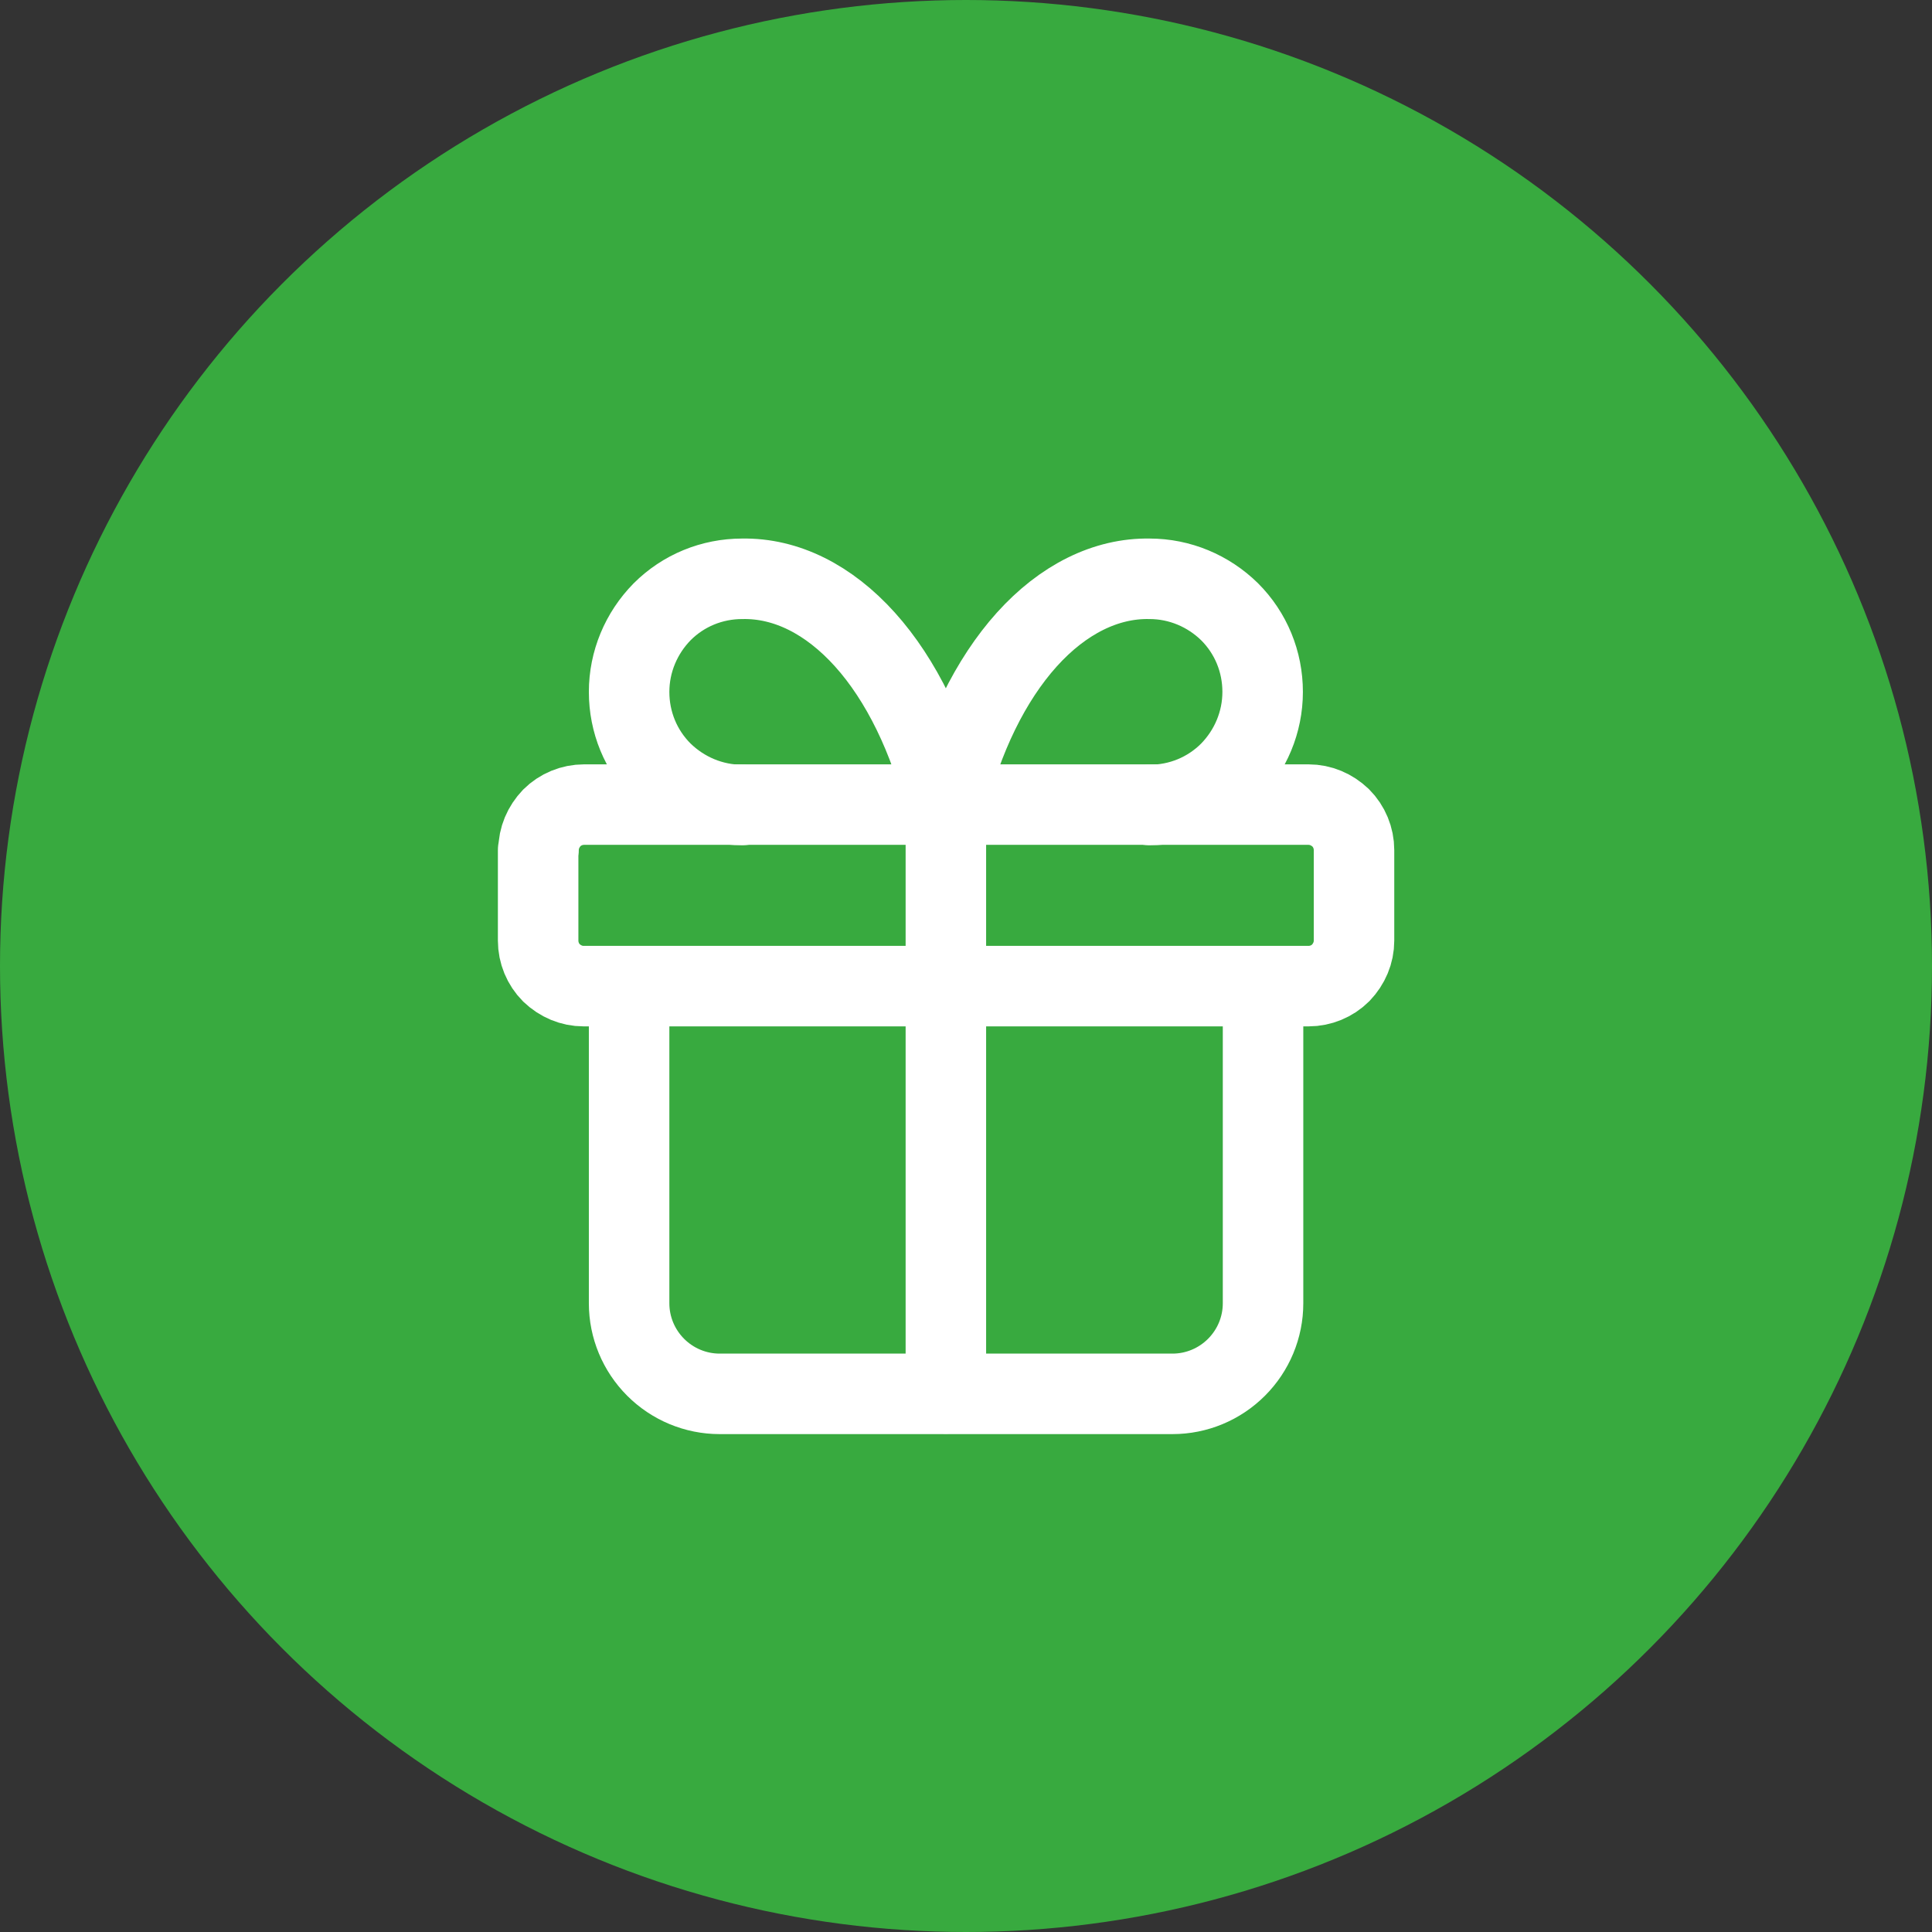
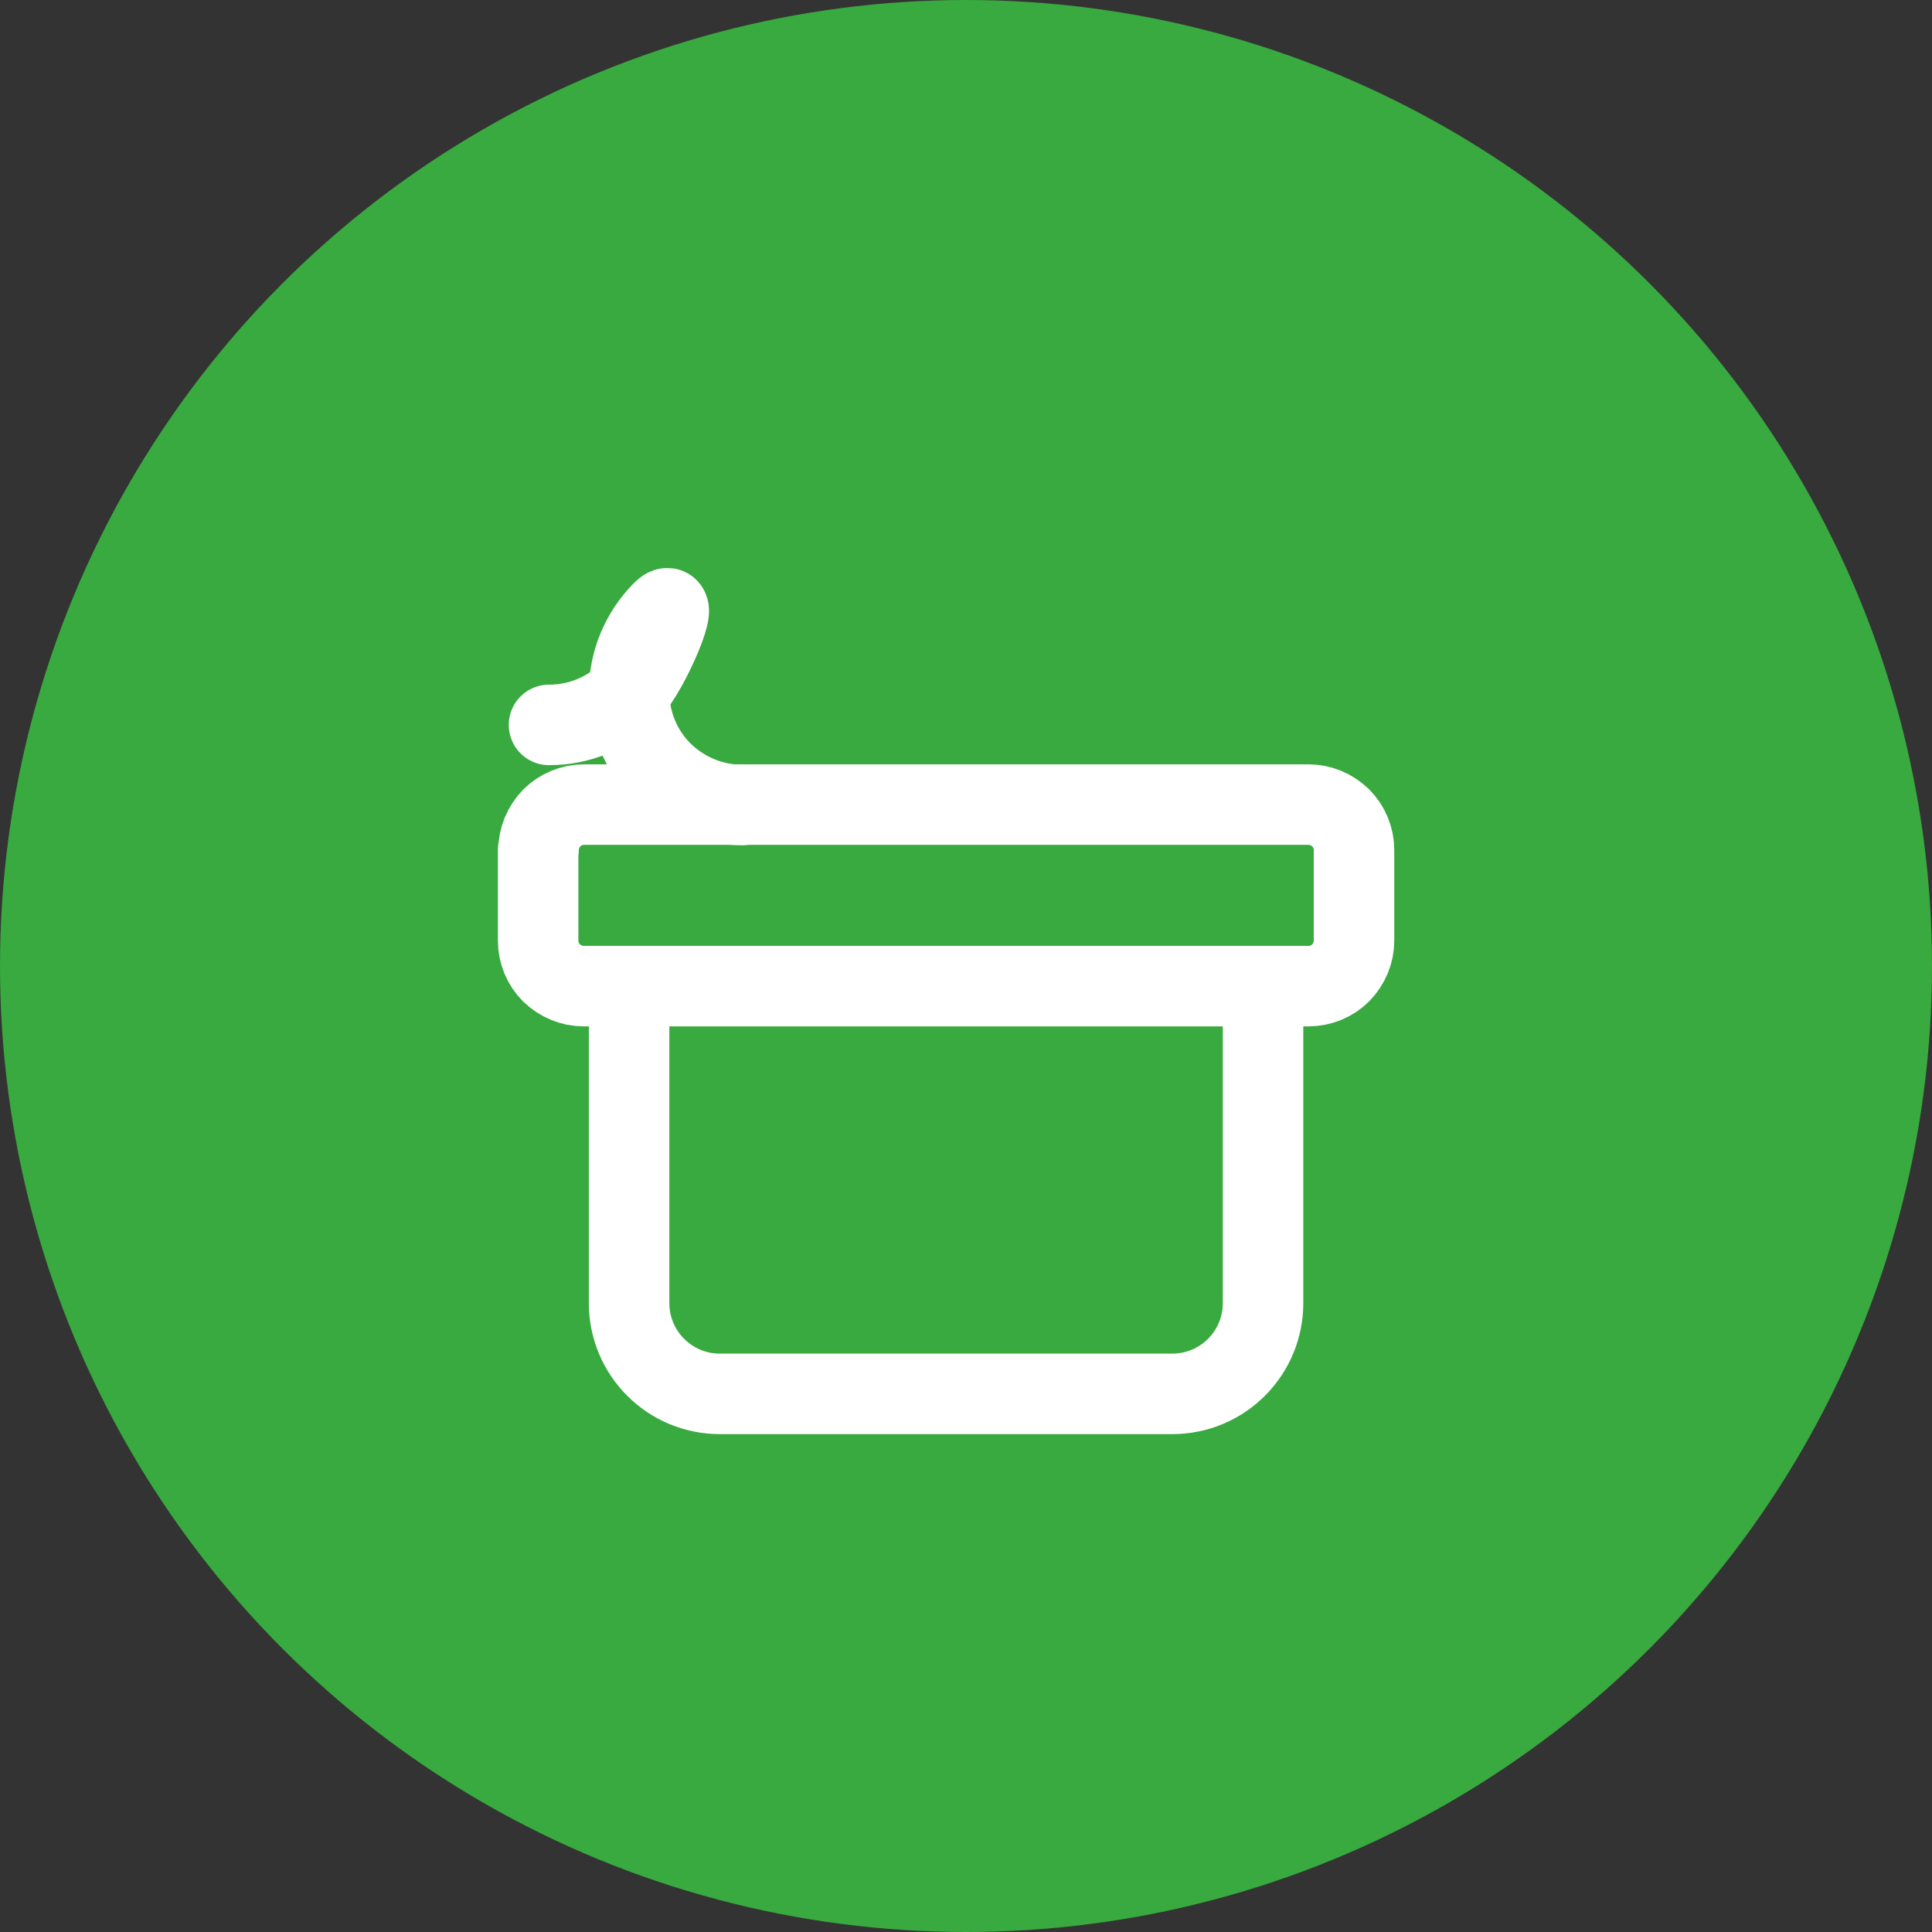
<svg xmlns="http://www.w3.org/2000/svg" id="Ebene_2" data-name="Ebene 2" viewBox="0 0 48 48">
  <rect x="0" y="0" width="48" height="48" fill="#333333" stroke="none" />
  <defs>
    <clipPath id="clippath">
      <rect x="10" y="11" width="27" height="27" fill="none" />
    </clipPath>
  </defs>
  <g id="Ebene_1-2" data-name="Ebene 1">
    <circle cx="24" cy="24" r="24" fill="#38AA3F" />
    <g clip-path="url(#clippath)">
      <g>
        <path d="m13.38,21.12c0-.3.12-.58.33-.8.21-.21.5-.33.8-.33h18c.3,0,.58.12.8.33.21.21.33.5.33.8v2.25c0,.3-.12.58-.33.8-.21.21-.5.33-.8.33H14.5c-.3,0-.58-.12-.8-.33-.21-.21-.33-.5-.33-.8v-2.25Z" fill="none" stroke="#fff" stroke-linecap="round" stroke-linejoin="round" stroke-width="2" />
-         <path d="m23.5,20v14.62" fill="none" stroke="#fff" stroke-linecap="round" stroke-linejoin="round" stroke-width="2" />
        <path d="m31.38,24.5v7.88c0,.6-.24,1.17-.66,1.59-.42.42-.99.66-1.59.66h-11.25c-.6,0-1.17-.24-1.59-.66-.42-.42-.66-.99-.66-1.59v-7.88" fill="none" stroke="#fff" stroke-linecap="round" stroke-linejoin="round" stroke-width="2" />
-         <path d="m18.44,20c-.75,0-1.46-.3-1.99-.82-.53-.53-.82-1.24-.82-1.99s.3-1.46.82-1.99c.53-.53,1.24-.82,1.99-.82,1.09-.02,2.15.51,3.05,1.51.9,1,1.6,2.44,2.01,4.11.41-1.68,1.11-3.11,2.01-4.11.9-1,1.97-1.53,3.05-1.51.75,0,1.46.3,1.99.82.53.53.82,1.24.82,1.99s-.3,1.46-.82,1.99c-.53.53-1.24.82-1.99.82" fill="none" stroke="#fff" stroke-linecap="round" stroke-linejoin="round" stroke-width="2" />
+         <path d="m18.44,20c-.75,0-1.46-.3-1.99-.82-.53-.53-.82-1.24-.82-1.99s.3-1.46.82-1.99s-.3,1.46-.82,1.99c-.53.53-1.24.82-1.99.82" fill="none" stroke="#fff" stroke-linecap="round" stroke-linejoin="round" stroke-width="2" />
      </g>
    </g>
  </g>
</svg>